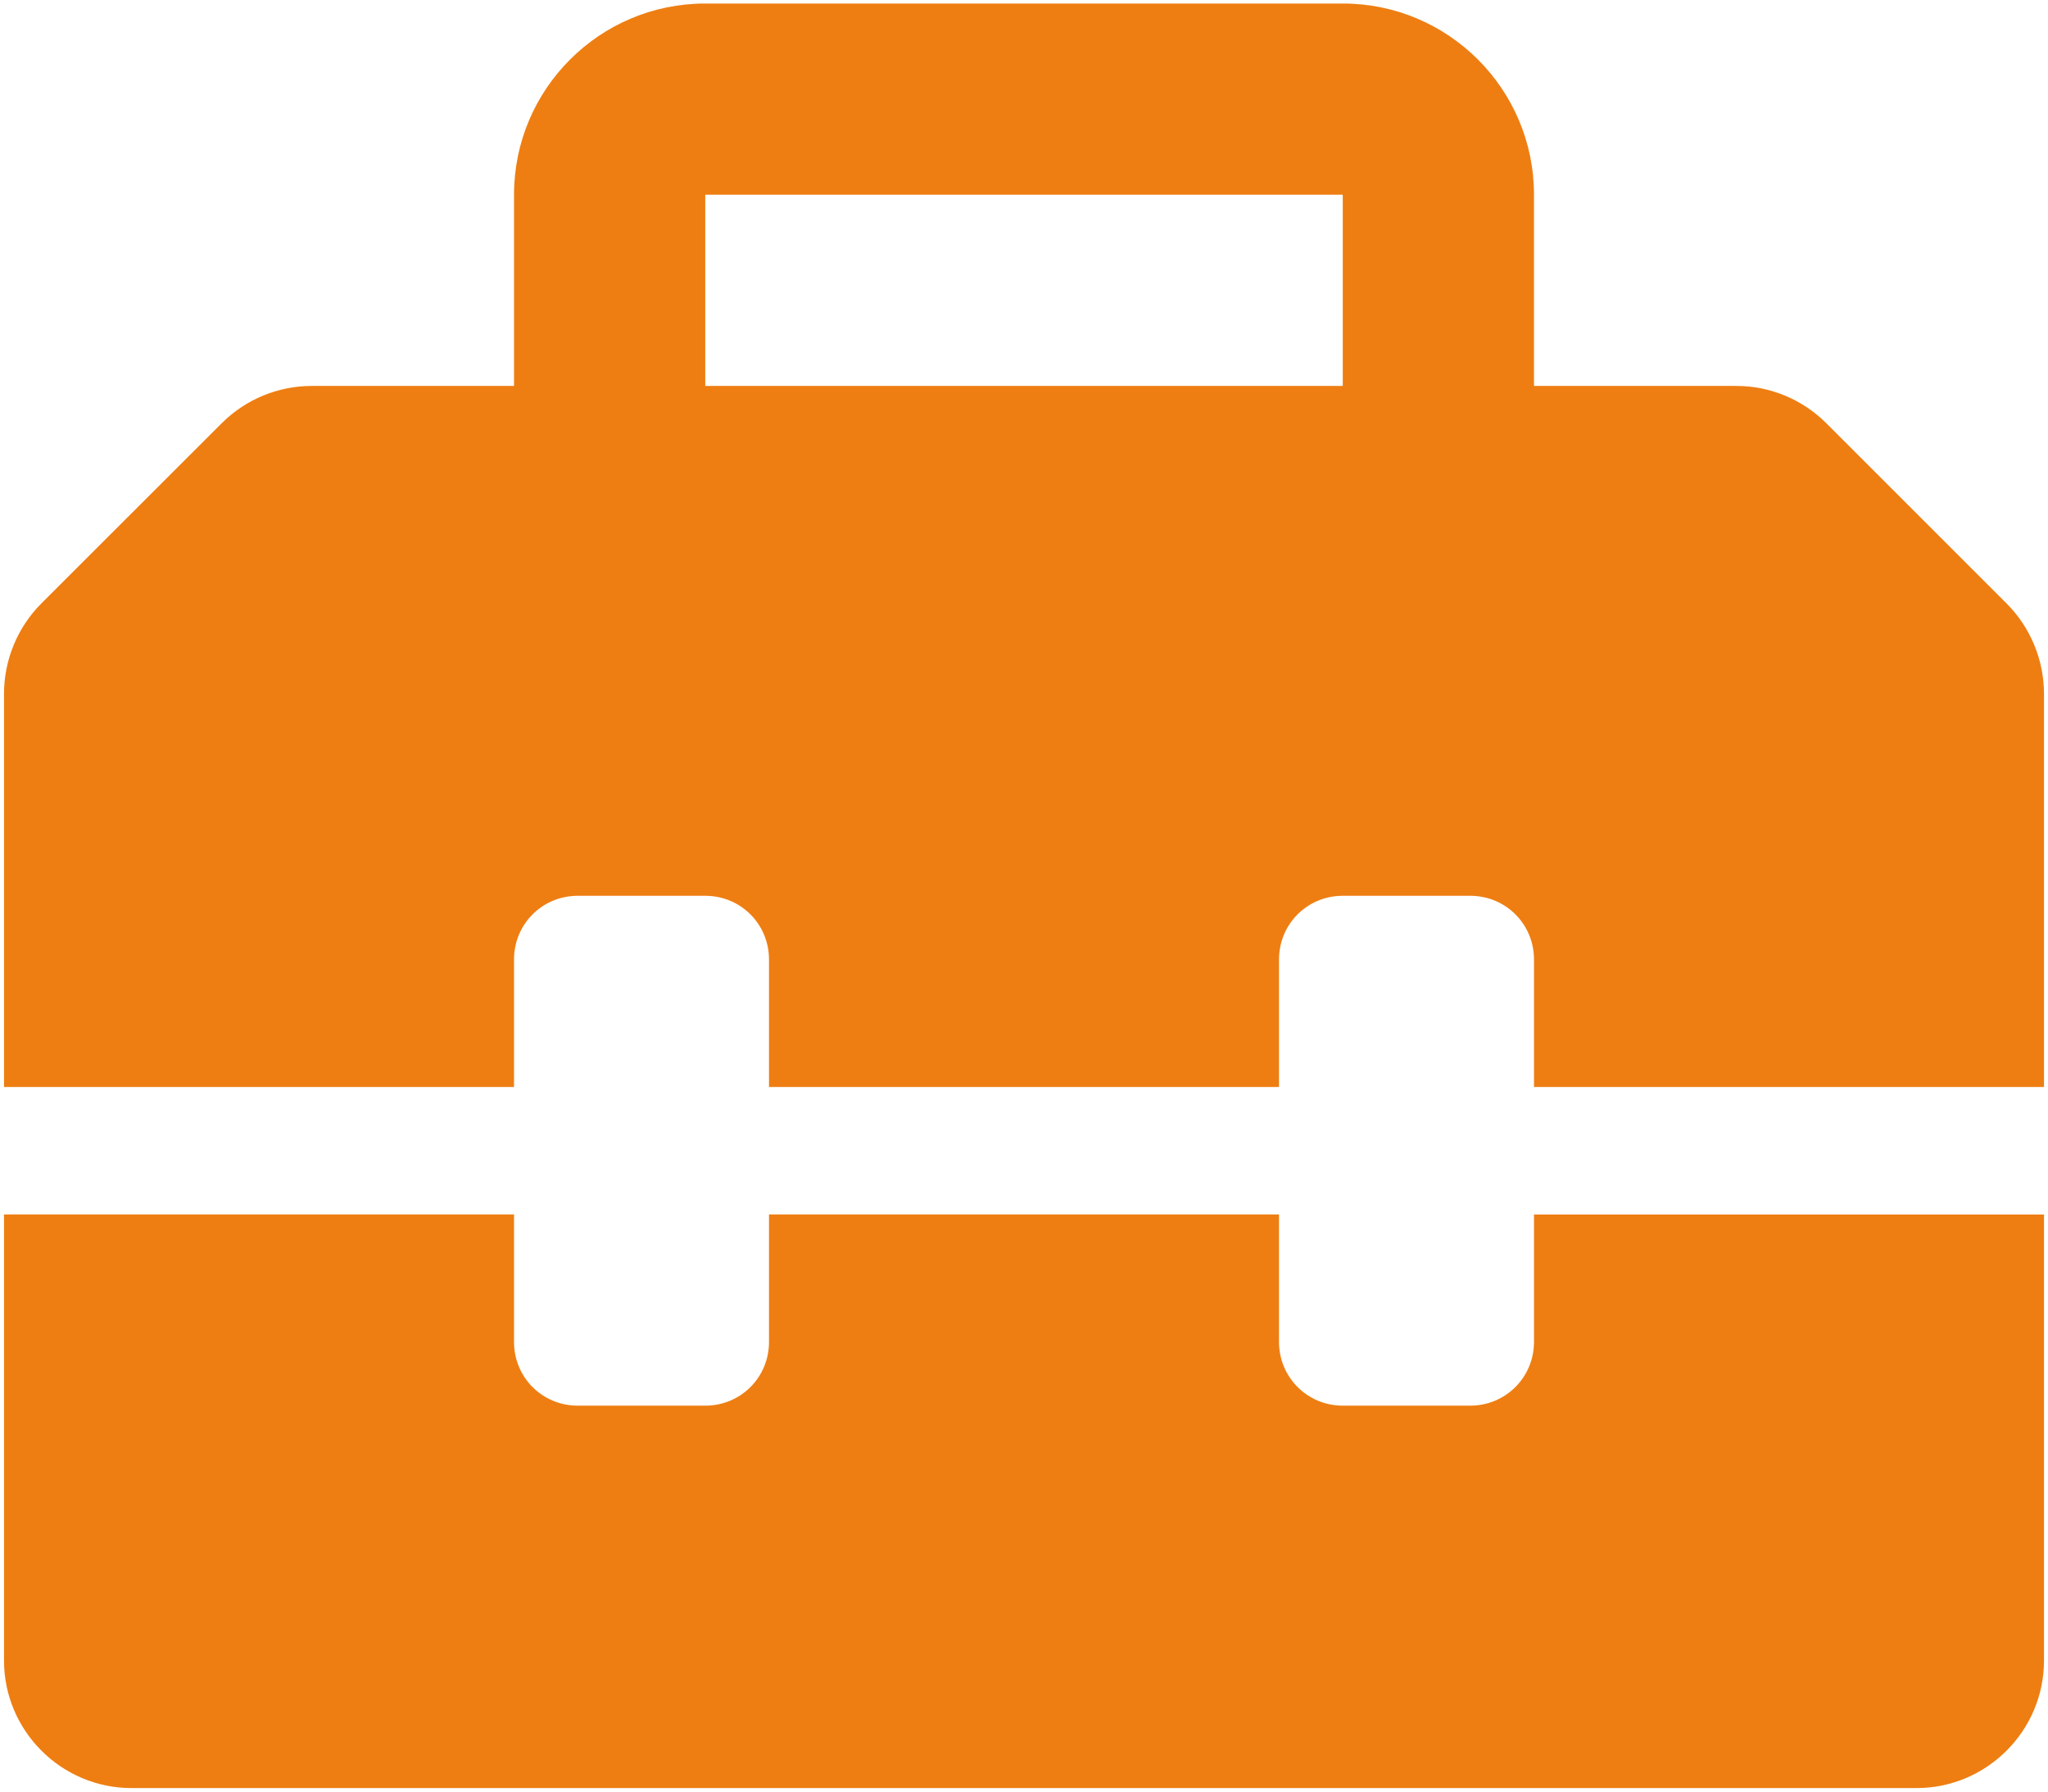
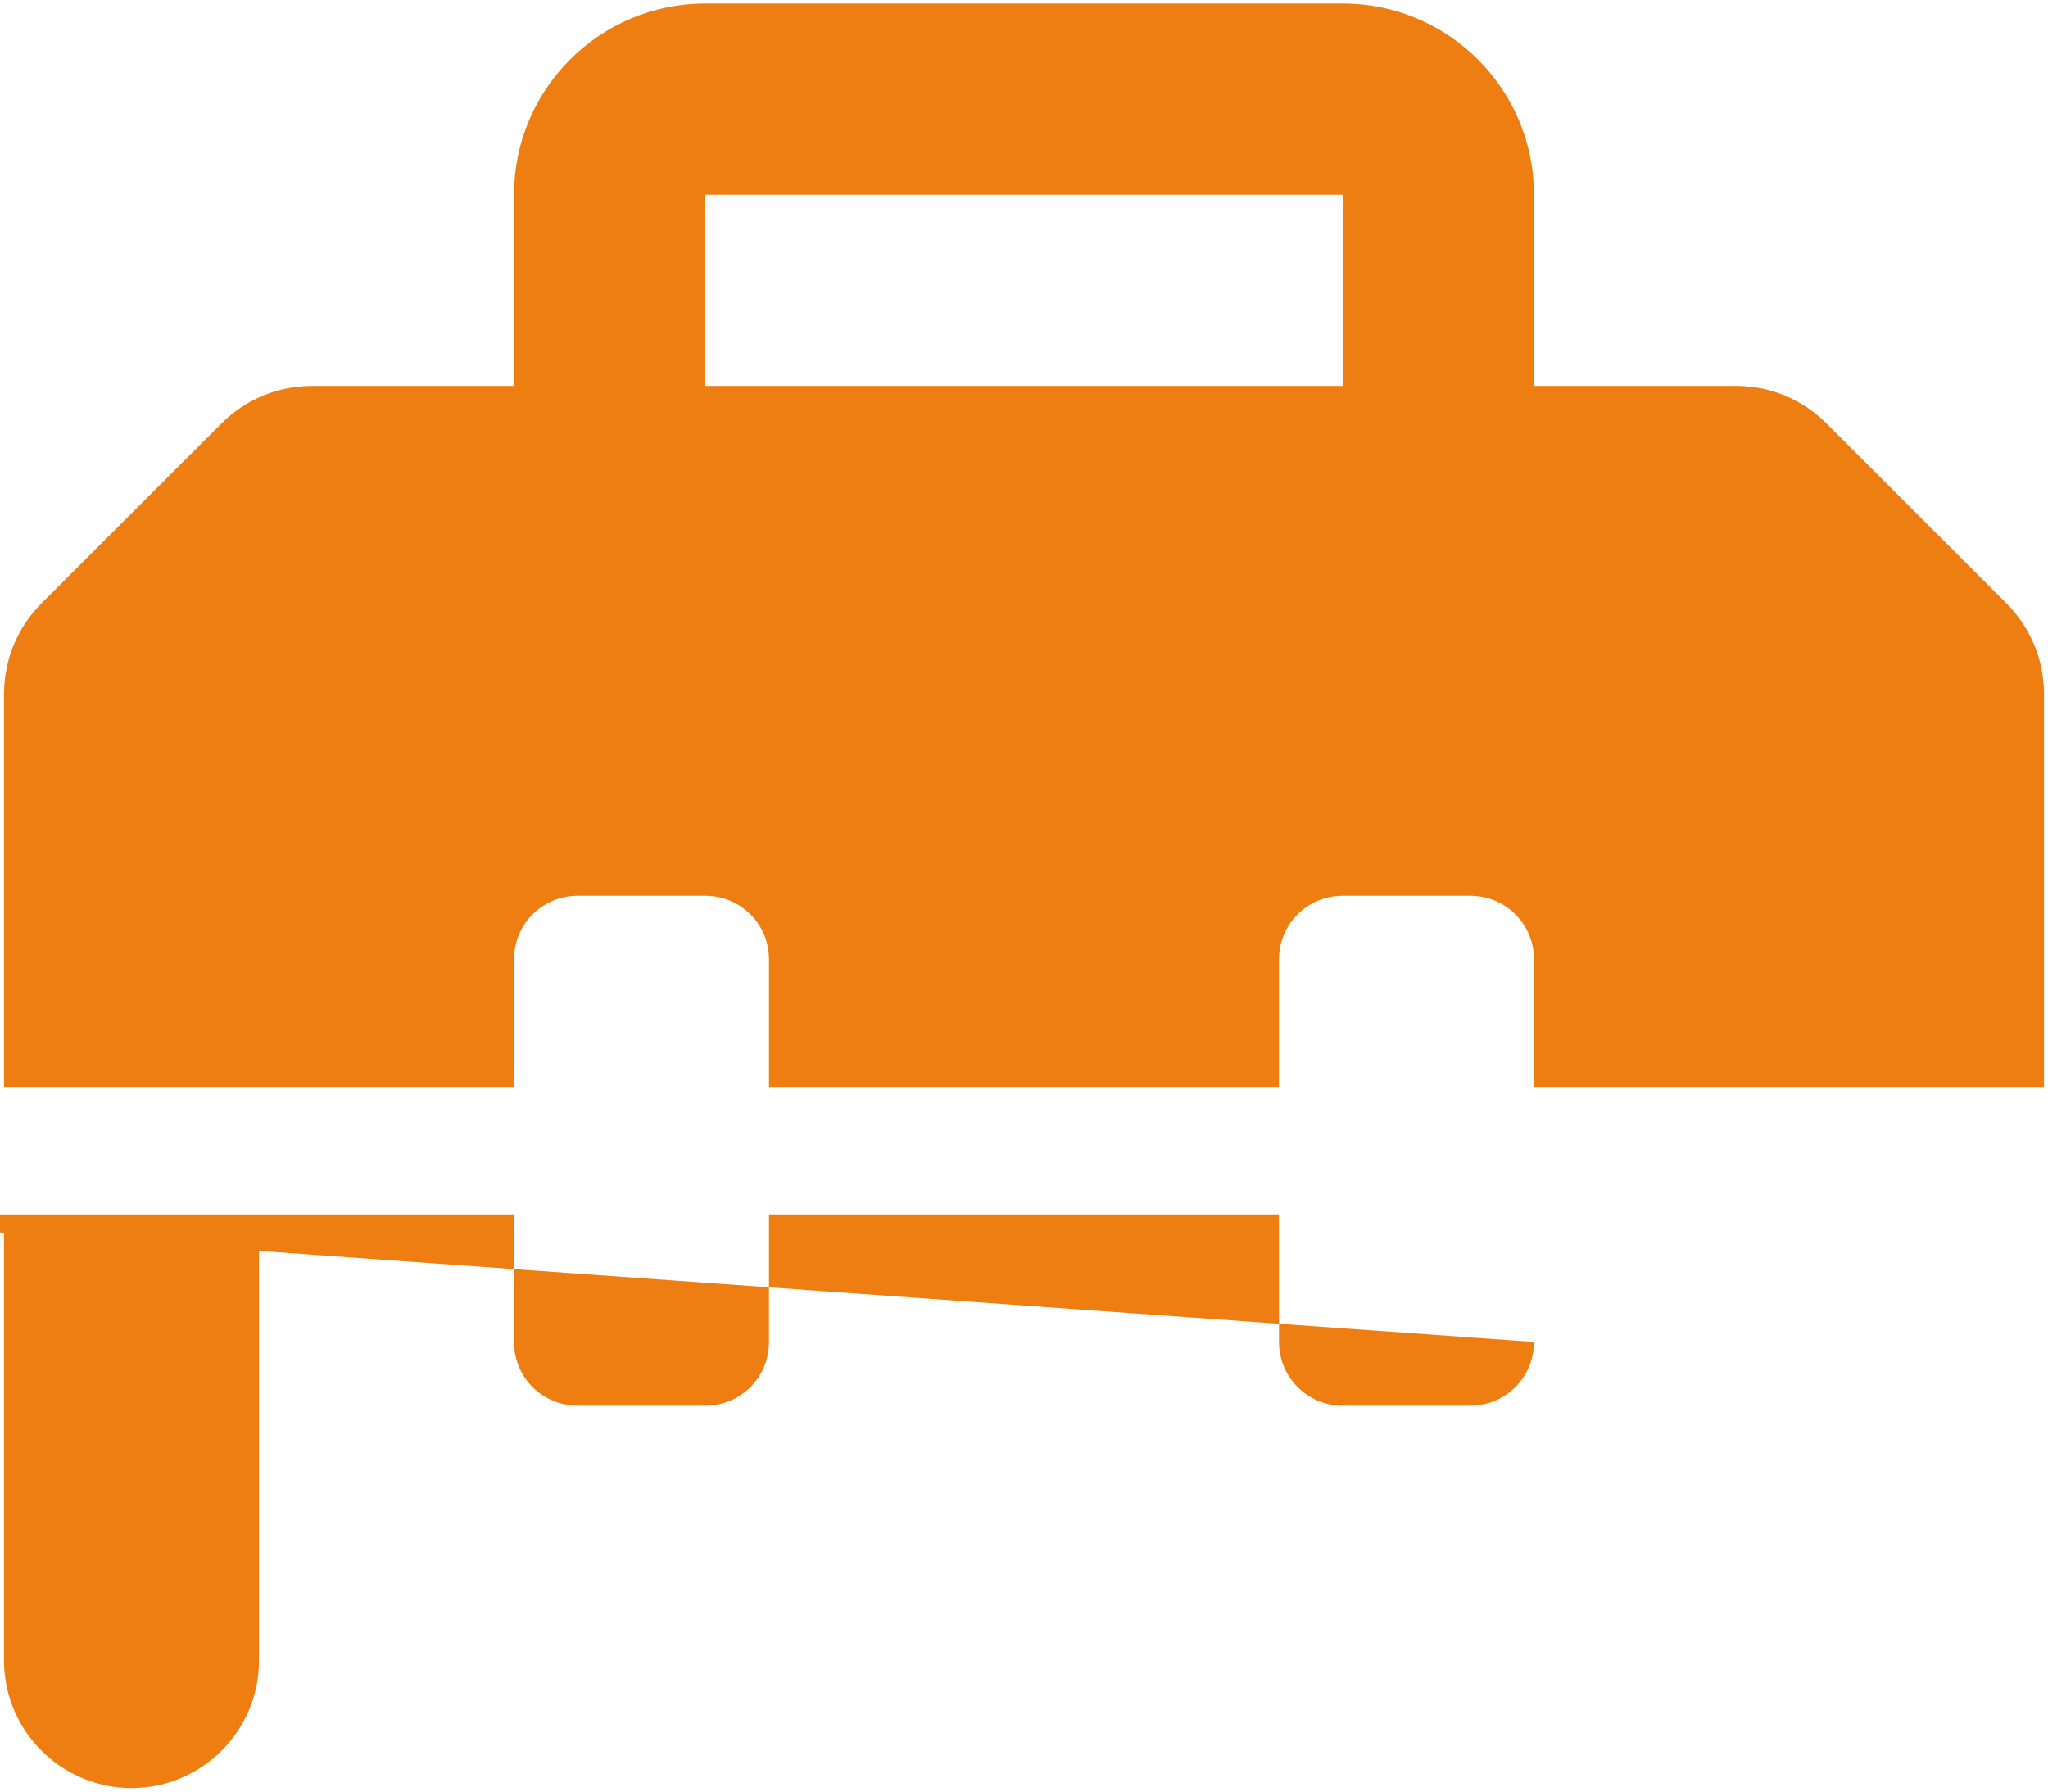
<svg xmlns="http://www.w3.org/2000/svg" xmlns:ns1="http://www.inkscape.org/namespaces/inkscape" xmlns:ns2="http://sodipodi.sourceforge.net/DTD/sodipodi-0.dtd" width="136mm" height="119mm" viewBox="0 0 136 119" version="1.1" id="svg8" ns1:version="0.92.4 (5da689c313, 2019-01-14)" ns2:docname="toolbox-solid.svg">
  <defs id="defs2" />
  <ns2:namedview id="base" pagecolor="#ffffff" bordercolor="#666666" borderopacity="1.0" ns1:pageopacity="0.0" ns1:pageshadow="2" ns1:zoom="0.35" ns1:cx="-111.42857" ns1:cy="560" ns1:document-units="mm" ns1:current-layer="layer1" showgrid="false" ns1:window-width="2560" ns1:window-height="1017" ns1:window-x="1912" ns1:window-y="-8" ns1:window-maximized="1" />
  <g ns1:label="Layer 1" ns1:groupmode="layer" id="layer1" transform="translate(0,-178)">
-     <path id="path826" d="m 133.246,218.08 -11.972,-11.972 c -1.574,-1.574 -3.717,-2.474 -5.966,-2.474 h -13.441 v -12.7 c 0,-7.011 -5.689,-12.7 -12.7,-12.7 h -42.333 c -7.011,0 -12.7,5.689 -12.7,12.7 v 12.7 h -13.428 c -2.249,0 -4.397,0.893 -5.985,2.48 L 2.747,218.08 c -1.587,1.588 -2.48,3.757 -2.48,6.006 v 26.114 h 33.867 v -8.467 c 0,-2.355 1.879,-4.233 4.233,-4.233 h 8.467 c 2.355,0 4.233,1.879 4.233,4.233 V 250.2 h 33.867 v -8.467 c 0,-2.355 1.879,-4.233 4.233,-4.233 h 8.467 c 2.355,0 4.233,1.879 4.233,4.233 V 250.2 h 33.867 v -26.114 c 0,-2.249 -0.9,-4.419 -2.487,-6.006 z M 89.167,203.633 h -42.333 v -12.7 h 42.333 z m 12.7,63.5 c 0,2.348 -1.885,4.233 -4.233,4.233 h -8.467 c -2.348,0 -4.233,-1.885 -4.233,-4.233 v -8.467 h -33.867 v 8.467 c 0,2.355 -1.879,4.233 -4.233,4.233 h -8.467 c -2.355,0 -4.233,-1.879 -4.233,-4.233 v -8.467 H 0.267 V 288.3 c 0,4.662 3.805,8.467 8.467,8.467 H 127.267 c 4.662,0 8.467,-3.805 8.467,-8.467 v -29.633 h -33.867 z" ns1:connector-curvature="0" style="fill:#ee7e12;stroke-width:0.265;fill-opacity:1" />
+     <path id="path826" d="m 133.246,218.08 -11.972,-11.972 c -1.574,-1.574 -3.717,-2.474 -5.966,-2.474 h -13.441 v -12.7 c 0,-7.011 -5.689,-12.7 -12.7,-12.7 h -42.333 c -7.011,0 -12.7,5.689 -12.7,12.7 v 12.7 h -13.428 c -2.249,0 -4.397,0.893 -5.985,2.48 L 2.747,218.08 c -1.587,1.588 -2.48,3.757 -2.48,6.006 v 26.114 h 33.867 v -8.467 c 0,-2.355 1.879,-4.233 4.233,-4.233 h 8.467 c 2.355,0 4.233,1.879 4.233,4.233 V 250.2 h 33.867 v -8.467 c 0,-2.355 1.879,-4.233 4.233,-4.233 h 8.467 c 2.355,0 4.233,1.879 4.233,4.233 V 250.2 h 33.867 v -26.114 c 0,-2.249 -0.9,-4.419 -2.487,-6.006 z M 89.167,203.633 h -42.333 v -12.7 h 42.333 z m 12.7,63.5 c 0,2.348 -1.885,4.233 -4.233,4.233 h -8.467 c -2.348,0 -4.233,-1.885 -4.233,-4.233 v -8.467 h -33.867 v 8.467 c 0,2.355 -1.879,4.233 -4.233,4.233 h -8.467 c -2.355,0 -4.233,-1.879 -4.233,-4.233 v -8.467 H 0.267 V 288.3 c 0,4.662 3.805,8.467 8.467,8.467 c 4.662,0 8.467,-3.805 8.467,-8.467 v -29.633 h -33.867 z" ns1:connector-curvature="0" style="fill:#ee7e12;stroke-width:0.265;fill-opacity:1" />
  </g>
</svg>